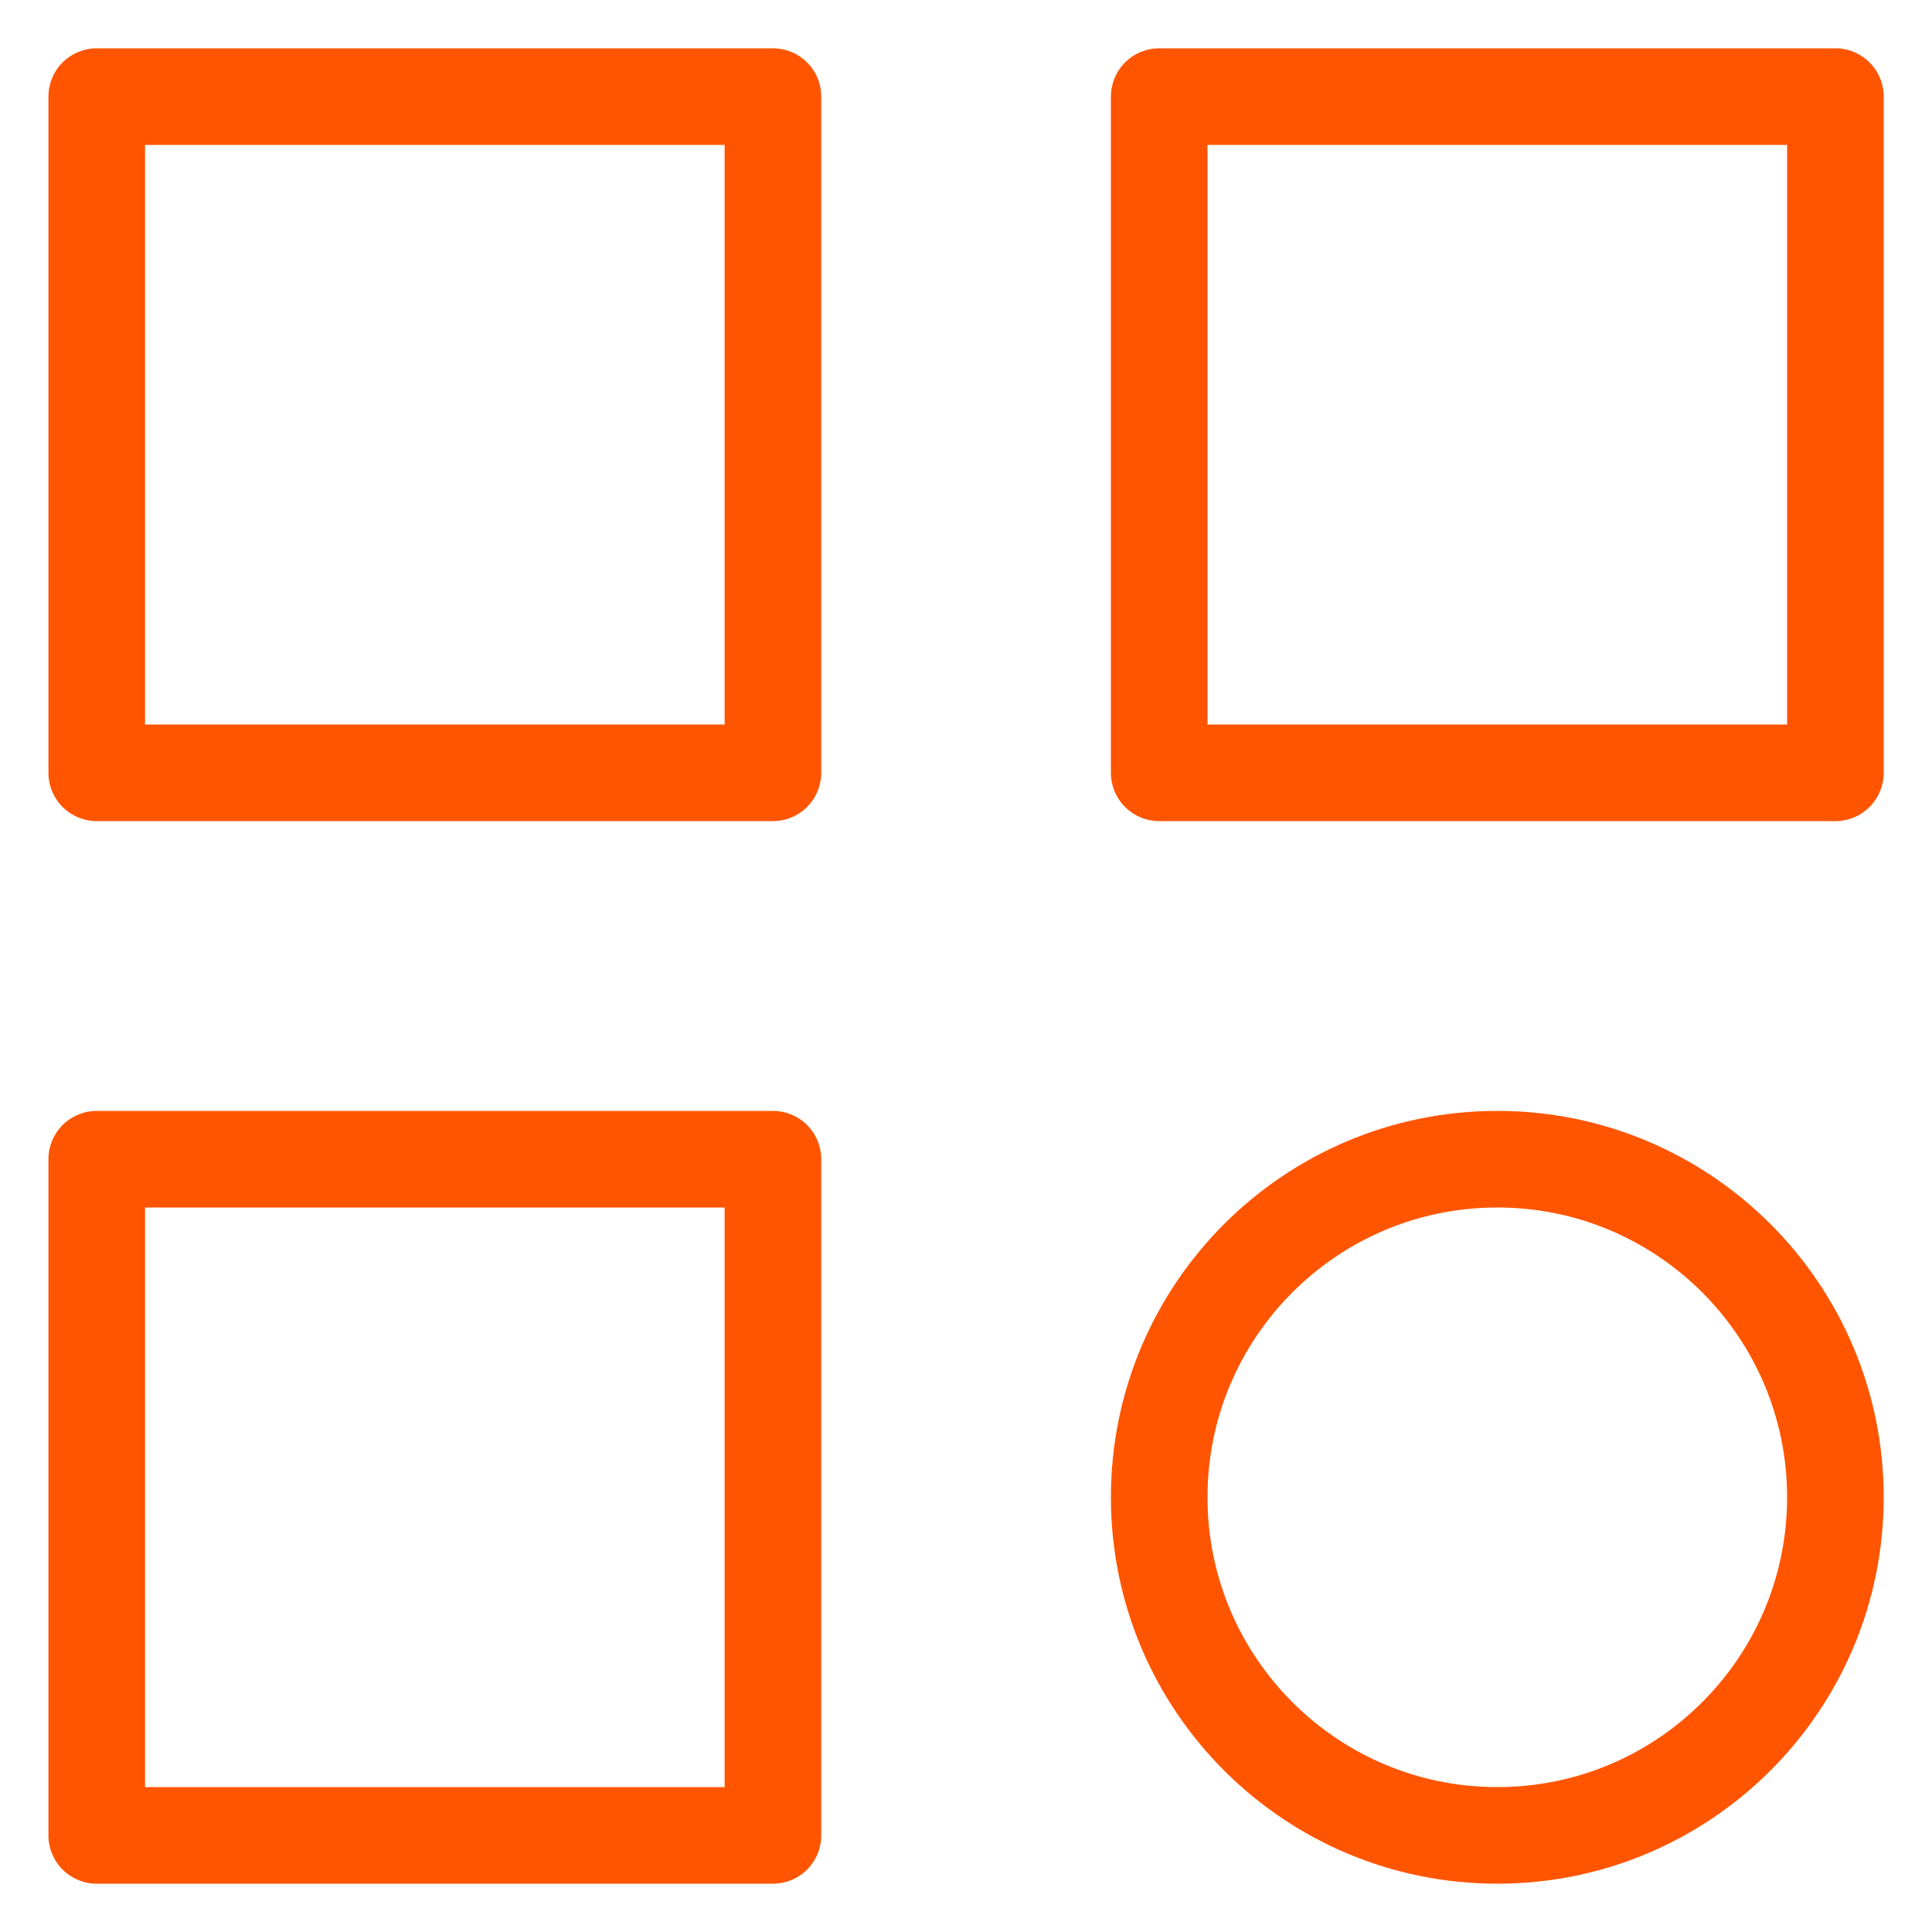
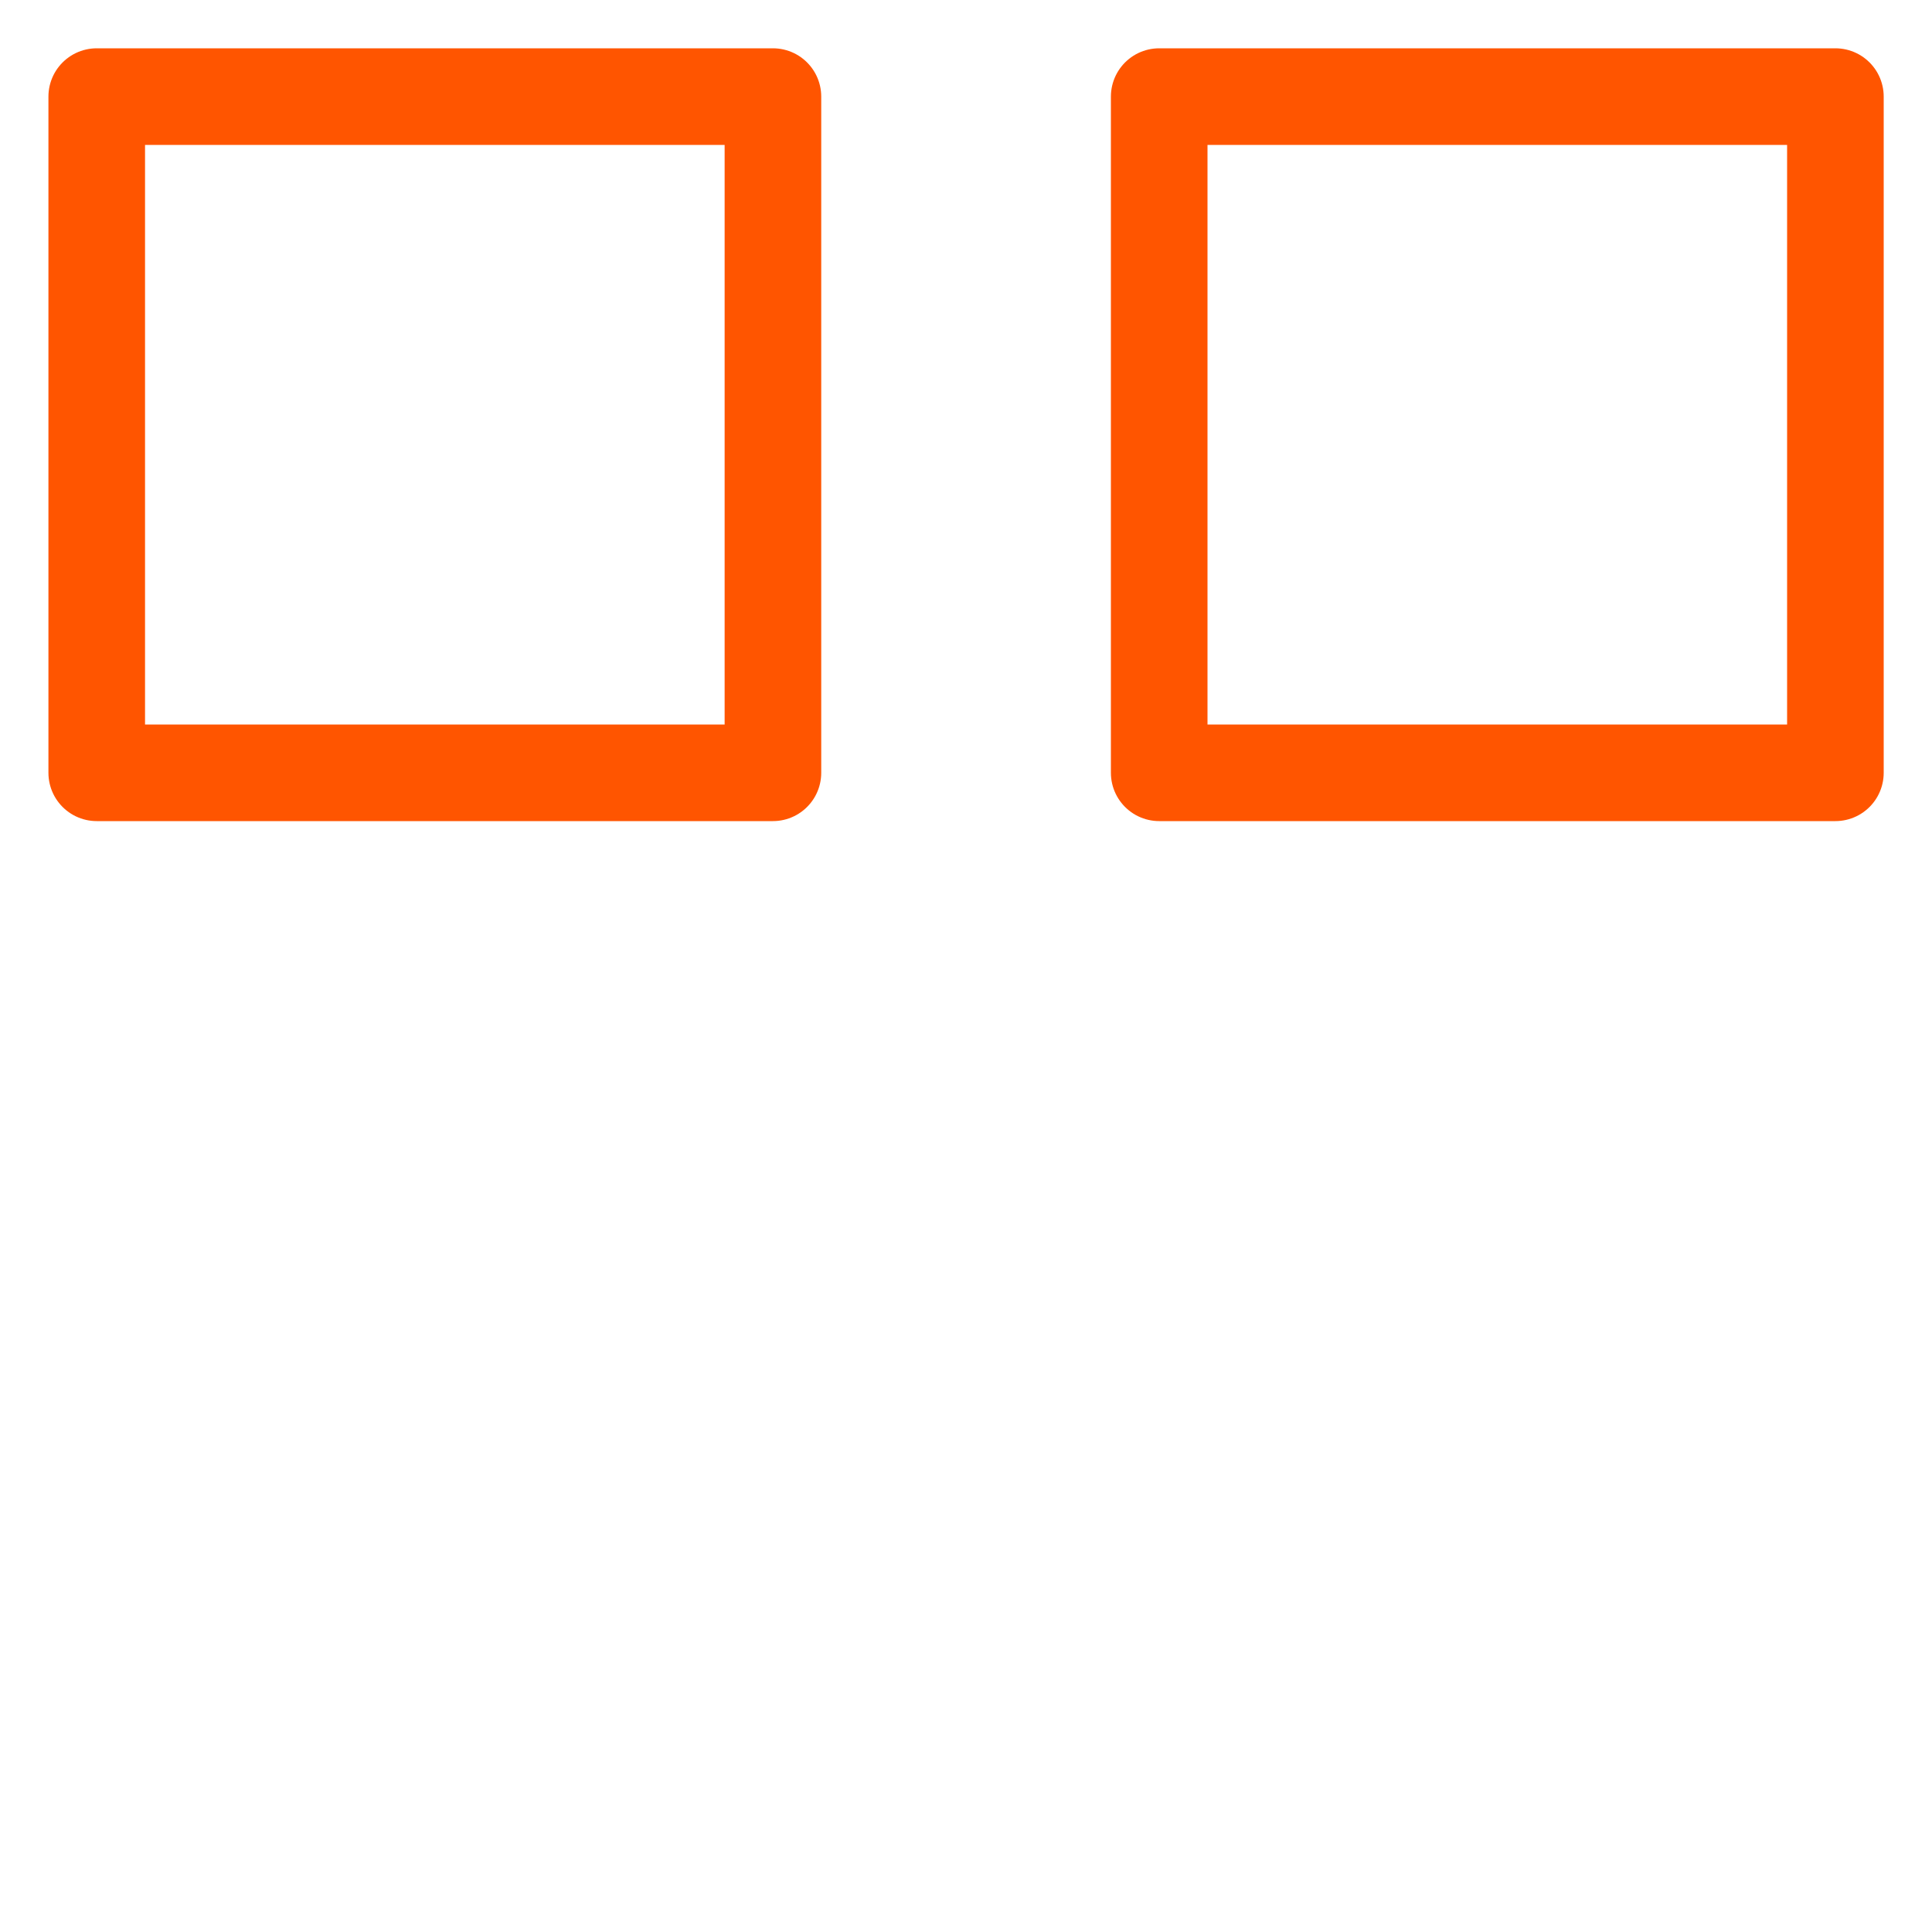
<svg xmlns="http://www.w3.org/2000/svg" width="30" height="30" viewBox="0 0 30 30" fill="none">
  <g clip-path="url(#clip0_5973_782)">
    <path d="M12.002 1.5H1.502V12H12.002V1.5Z" stroke="#FF5500" stroke-width="1.5" stroke-linecap="round" stroke-linejoin="round" />
    <path d="M28.5 1.5H18V12H28.5V1.5Z" stroke="#FF5500" stroke-width="1.5" stroke-linecap="round" stroke-linejoin="round" />
-     <path d="M18 23.25C18 26.149 20.351 28.5 23.25 28.5C26.149 28.5 28.5 26.149 28.5 23.25C28.5 20.351 26.149 18 23.25 18C20.351 18 18 20.351 18 23.25Z" stroke="#FF5500" stroke-width="1.5" stroke-linecap="round" stroke-linejoin="round" />
-     <path d="M12.002 18H1.502V28.5H12.002V18Z" stroke="#FF5500" stroke-width="1.5" stroke-linecap="round" stroke-linejoin="round" />
  </g>
  <defs>
    <clipPath id="clip0_5973_782">
      <rect width="30" height="30" fill="white" />
    </clipPath>
  </defs>
</svg>